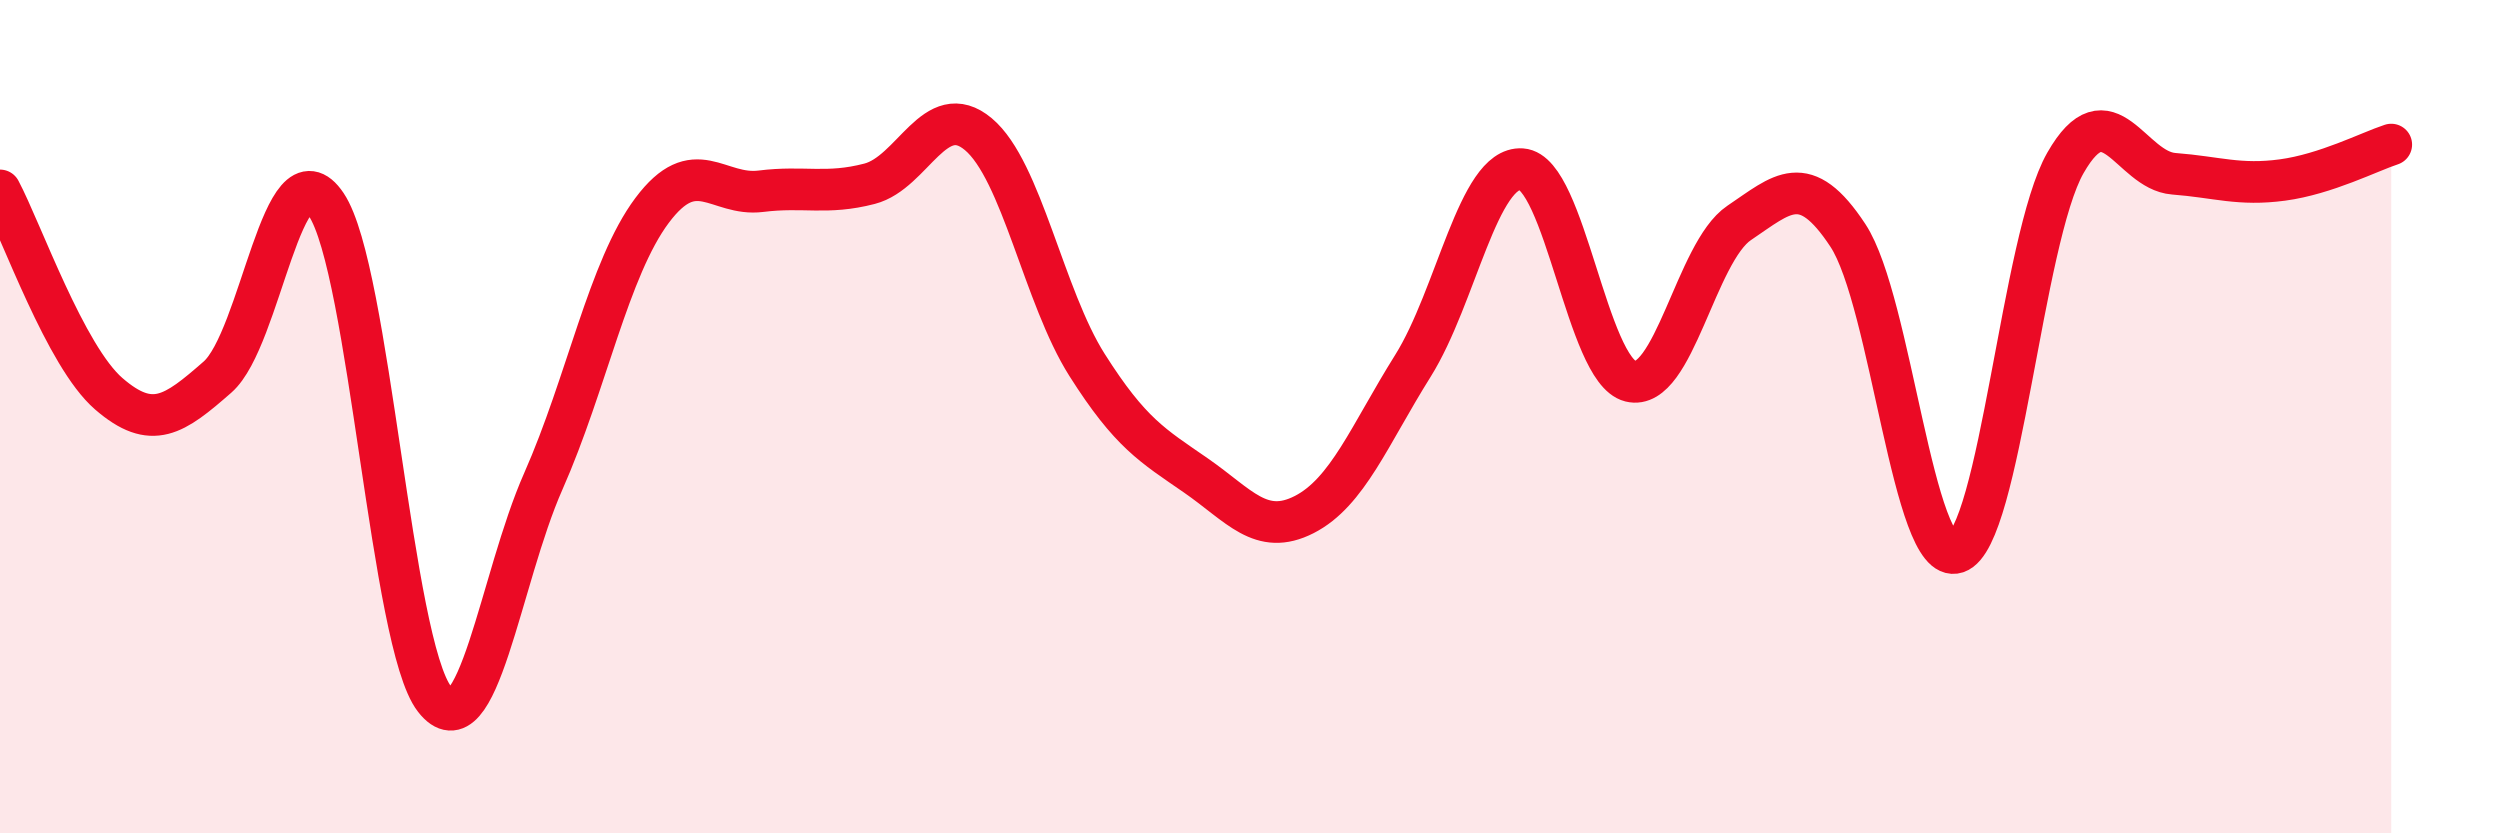
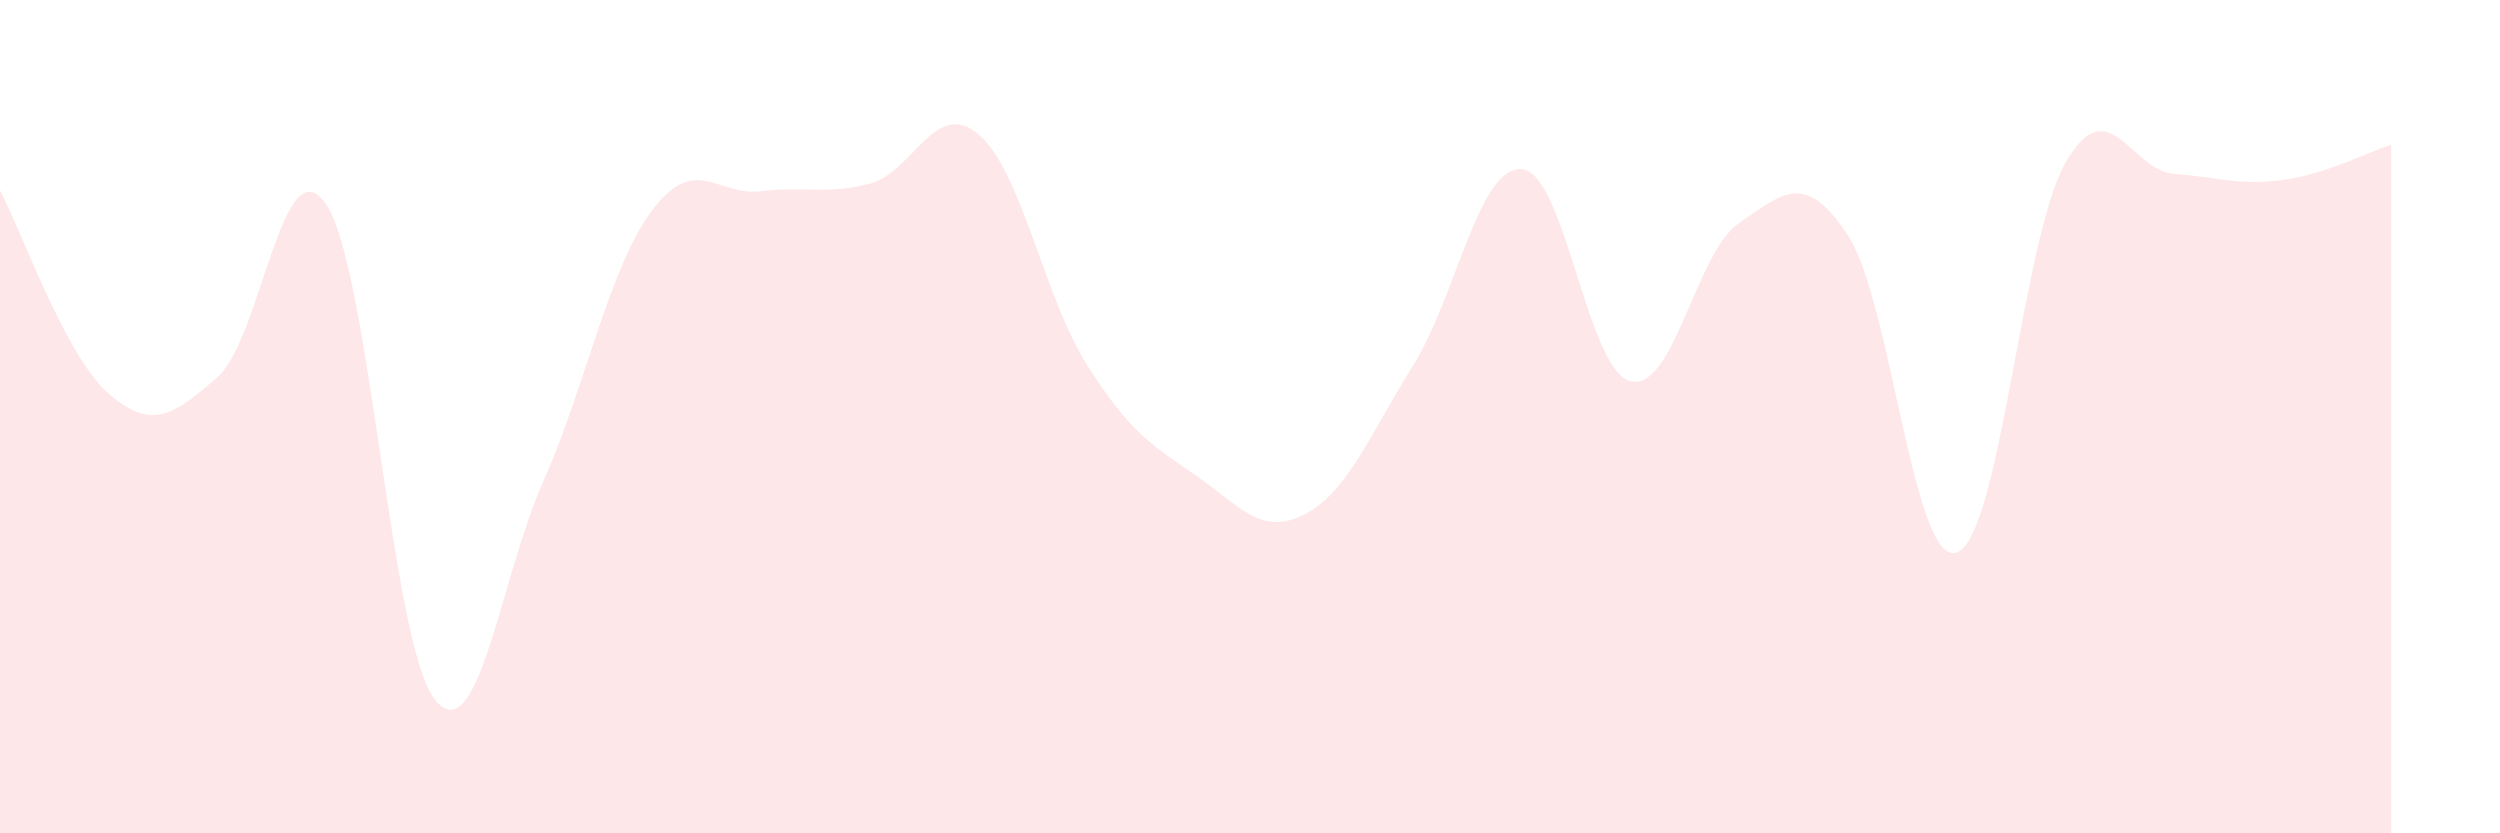
<svg xmlns="http://www.w3.org/2000/svg" width="60" height="20" viewBox="0 0 60 20">
  <path d="M 0,4.57 C 0.52,5.55 1.57,8.55 2.61,9.45 C 3.65,10.35 4.18,9.96 5.22,9.05 C 6.26,8.14 6.79,3.36 7.83,4.91 C 8.87,6.46 9.39,15.45 10.43,16.78 C 11.47,18.11 12,13.9 13.04,11.55 C 14.08,9.2 14.61,6.44 15.65,5.05 C 16.69,3.66 17.22,4.72 18.26,4.59 C 19.3,4.46 19.83,4.68 20.87,4.41 C 21.91,4.14 22.44,2.35 23.48,3.22 C 24.52,4.09 25.05,7.12 26.09,8.76 C 27.13,10.4 27.66,10.69 28.7,11.41 C 29.74,12.13 30.26,12.88 31.3,12.35 C 32.34,11.82 32.87,10.44 33.91,8.78 C 34.95,7.12 35.48,3.99 36.52,4.06 C 37.56,4.13 38.09,8.89 39.13,9.15 C 40.17,9.41 40.7,6.05 41.74,5.35 C 42.78,4.65 43.31,4.07 44.35,5.65 C 45.39,7.23 45.92,13.61 46.96,13.26 C 48,12.91 48.53,5.73 49.57,3.91 C 50.61,2.09 51.13,4.09 52.17,4.17 C 53.21,4.25 53.74,4.46 54.78,4.32 C 55.82,4.18 56.87,3.64 57.39,3.47L57.39 20L0 20Z" fill="#EB0A25" opacity="0.1" stroke-linecap="round" stroke-linejoin="round" />
-   <path d="M 0,4.57 C 0.52,5.55 1.57,8.55 2.61,9.45 C 3.65,10.35 4.18,9.96 5.22,9.05 C 6.26,8.14 6.79,3.36 7.83,4.91 C 8.87,6.46 9.39,15.45 10.43,16.78 C 11.47,18.11 12,13.9 13.04,11.55 C 14.08,9.2 14.61,6.44 15.65,5.05 C 16.69,3.66 17.22,4.72 18.26,4.59 C 19.3,4.46 19.83,4.68 20.87,4.41 C 21.91,4.14 22.44,2.35 23.48,3.22 C 24.52,4.09 25.05,7.12 26.09,8.76 C 27.13,10.4 27.66,10.69 28.7,11.41 C 29.74,12.13 30.26,12.88 31.3,12.35 C 32.34,11.82 32.87,10.44 33.91,8.78 C 34.95,7.12 35.48,3.99 36.52,4.06 C 37.56,4.13 38.09,8.89 39.13,9.15 C 40.17,9.41 40.7,6.05 41.74,5.35 C 42.78,4.65 43.31,4.07 44.35,5.65 C 45.39,7.23 45.92,13.61 46.96,13.26 C 48,12.91 48.53,5.73 49.57,3.91 C 50.61,2.09 51.13,4.09 52.17,4.17 C 53.21,4.25 53.74,4.46 54.78,4.32 C 55.82,4.18 56.87,3.64 57.39,3.47" stroke="#EB0A25" stroke-width="1" fill="none" stroke-linecap="round" stroke-linejoin="round" />
</svg>